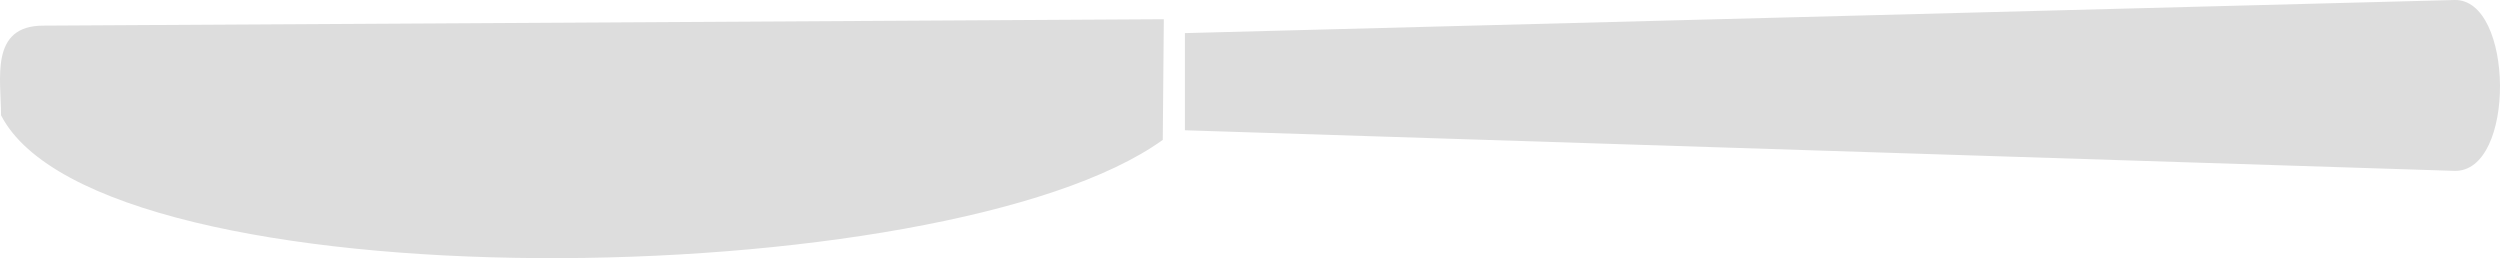
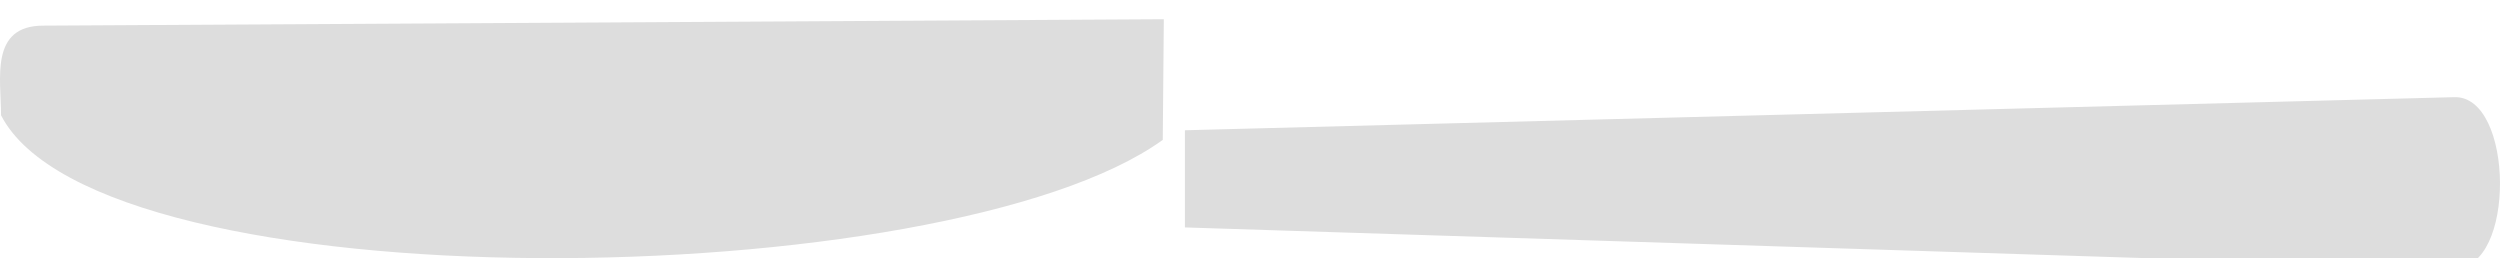
<svg xmlns="http://www.w3.org/2000/svg" xmlns:ns1="http://www.inkscape.org/namespaces/inkscape" xmlns:ns2="http://sodipodi.sourceforge.net/DTD/sodipodi-0.dtd" version="1.1" id="Ebene_1" x="0px" y="0px" width="397.952" height="41.093" viewBox="0 0 397.952 41.093" enable-background="new 0 0 841.89 595.28" xml:space="preserve" ns1:version="0.91 r13725" ns2:docname="72.svg">
  <defs id="defs44775" />
  <ns2:namedview pagecolor="#ffffff" bordercolor="#666666" borderopacity="1" objecttolerance="10" gridtolerance="10" guidetolerance="10" ns1:pageopacity="0" ns1:pageshadow="2" ns1:window-width="1440" ns1:window-height="853" id="namedview44773" showgrid="false" showguides="true" ns1:guide-bbox="true" fit-margin-top="0" fit-margin-left="0" fit-margin-right="0" fit-margin-bottom="0" ns1:zoom="1.1003225" ns1:cx="418.61788" ns1:cy="-1.4637836" ns1:window-x="-4" ns1:window-y="-4" ns1:window-maximized="1" ns1:current-layer="Ebene_1">
    <ns2:guide position="397.556,-114.612" orientation="1,0" id="guide45319" />
  </ns2:namedview>
-   <path id="path44771" style="fill:#dddddd;fill-opacity:1;stroke:none;stroke-width:0.432;stroke-miterlimit:10" d="m 188.614,20.736 c 0,-5.098 0,-10.196 0,-15.465 l 202.038,-5.268 c 9.565,-0.34 9.901,27.53 0,27.193 l -202.038,-6.46 z M 0.168,18.357 c 0,-5.778 -1.846,-14.275 6.712,-14.275 L 185.258,3.062 185.09,22.265 C 150.69,47.077 15.941,48.946 0.168,18.357 Z" ns1:connector-curvature="0" />
+   <path id="path44771" style="fill:#dddddd;fill-opacity:1;stroke:none;stroke-width:0.432;stroke-miterlimit:10" d="m 188.614,20.736 l 202.038,-5.268 c 9.565,-0.34 9.901,27.53 0,27.193 l -202.038,-6.46 z M 0.168,18.357 c 0,-5.778 -1.846,-14.275 6.712,-14.275 L 185.258,3.062 185.09,22.265 C 150.69,47.077 15.941,48.946 0.168,18.357 Z" ns1:connector-curvature="0" />
</svg>